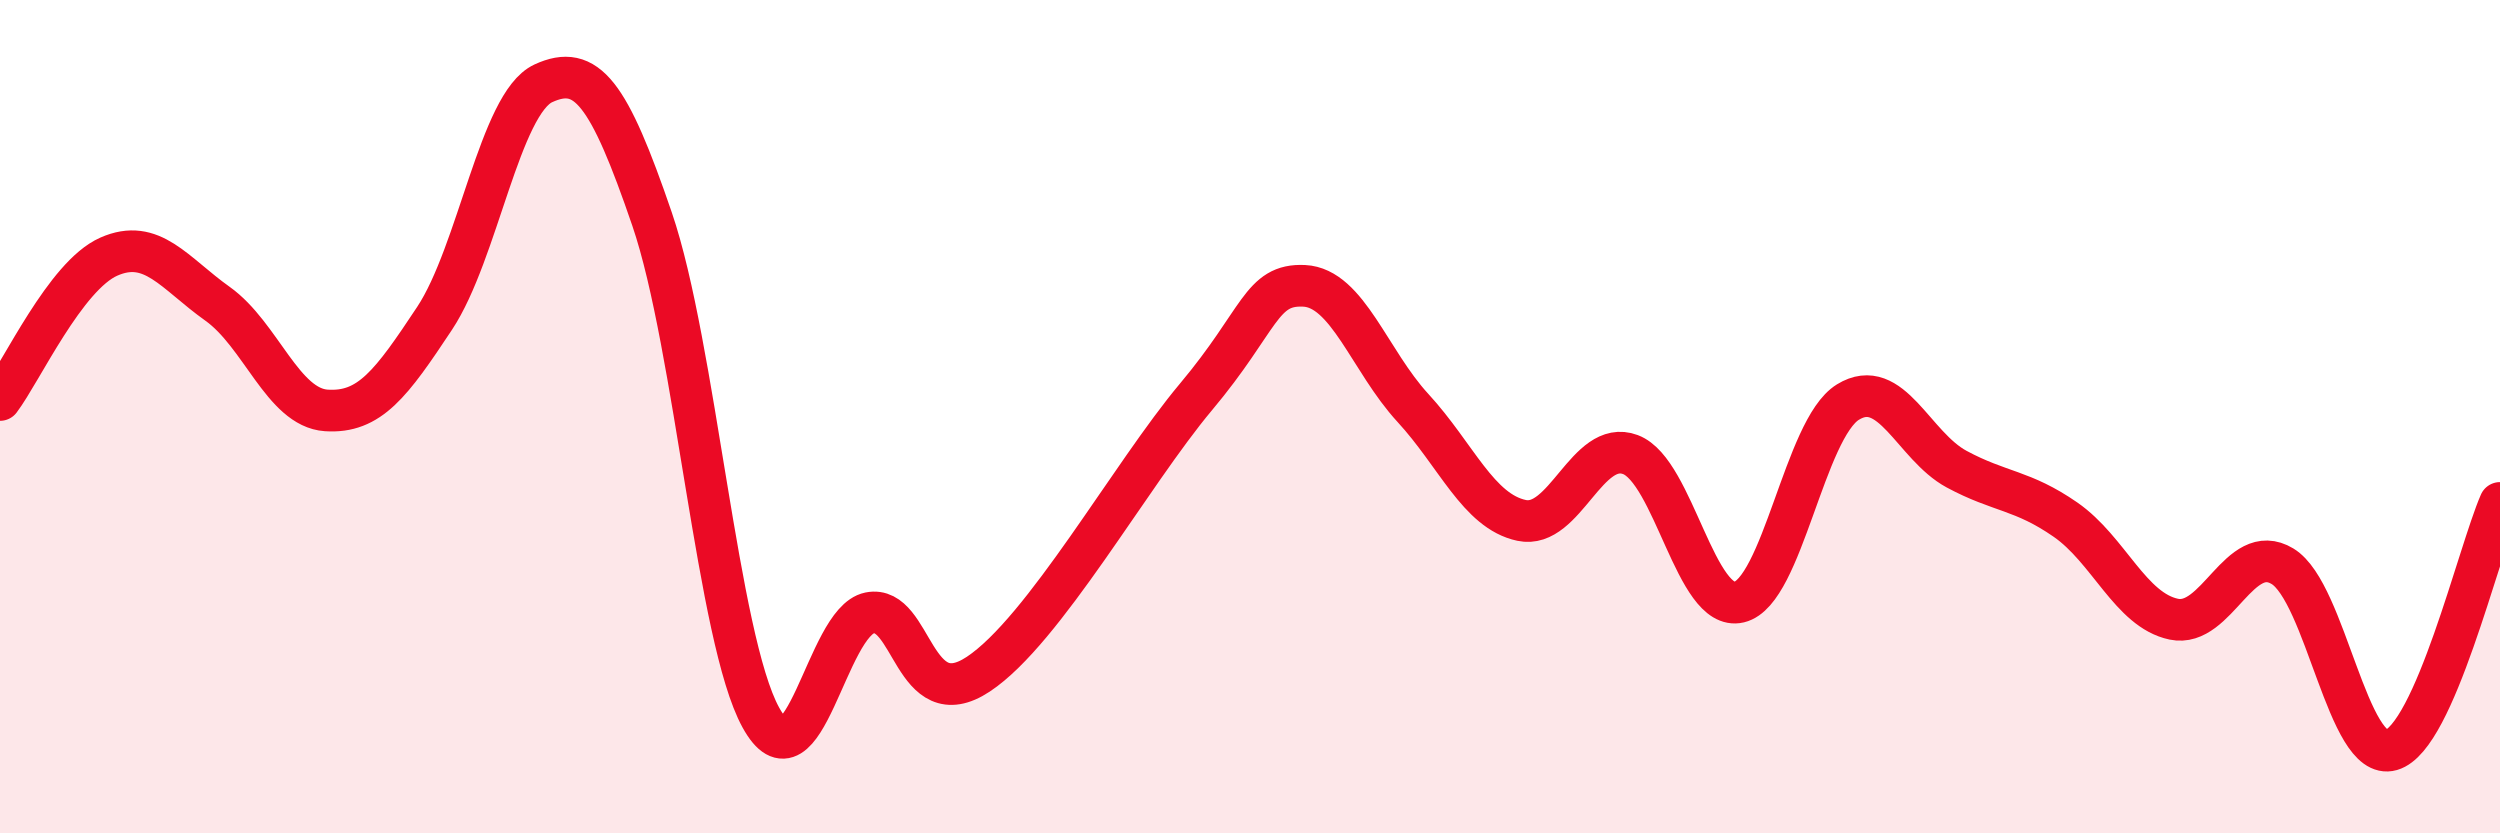
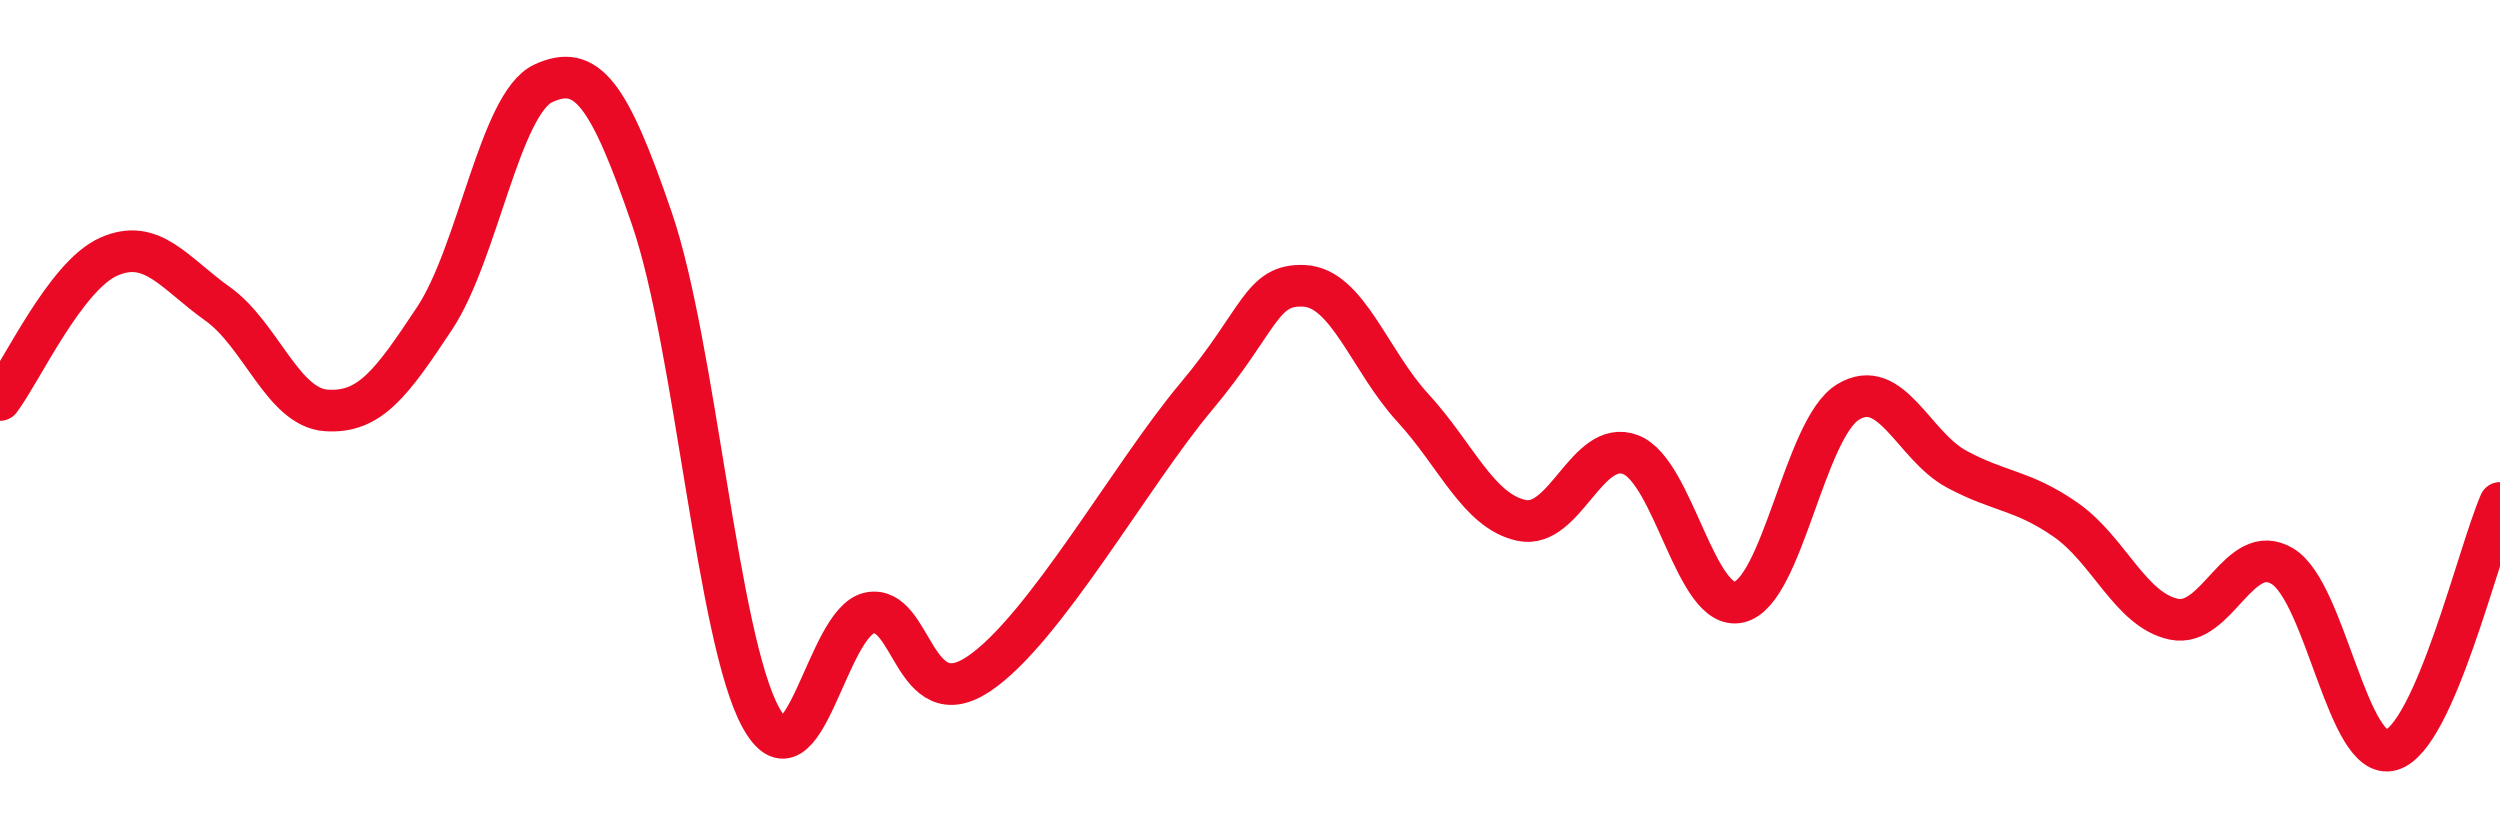
<svg xmlns="http://www.w3.org/2000/svg" width="60" height="20" viewBox="0 0 60 20">
-   <path d="M 0,9.6 C 0.52,8.91 1.57,6.62 2.61,6.16 C 3.65,5.7 4.18,6.55 5.22,7.29 C 6.26,8.03 6.79,9.78 7.83,9.85 C 8.87,9.92 9.39,9.21 10.43,7.64 C 11.47,6.07 12,2.48 13.04,2 C 14.08,1.52 14.61,2.22 15.65,5.26 C 16.69,8.3 17.22,15.33 18.26,17.22 C 19.3,19.11 19.83,14.92 20.87,14.71 C 21.91,14.5 21.91,17.22 23.48,16.18 C 25.05,15.14 27.14,11.39 28.7,9.53 C 30.26,7.67 30.26,6.81 31.3,6.86 C 32.34,6.91 32.87,8.66 33.91,9.79 C 34.95,10.92 35.48,12.27 36.52,12.49 C 37.56,12.71 38.09,10.52 39.13,10.91 C 40.17,11.3 40.7,14.7 41.74,14.45 C 42.78,14.2 43.31,10.29 44.35,9.65 C 45.39,9.01 45.92,10.7 46.96,11.26 C 48,11.82 48.53,11.75 49.57,12.47 C 50.61,13.19 51.13,14.64 52.17,14.86 C 53.21,15.08 53.74,12.96 54.78,13.59 C 55.82,14.22 56.35,18.3 57.39,18 C 58.43,17.7 59.48,13.26 60,12.07L60 20L0 20Z" fill="#EB0A25" opacity="0.1" stroke-linecap="round" stroke-linejoin="round" />
  <path d="M 0,9.6 C 0.52,8.91 1.57,6.62 2.61,6.16 C 3.65,5.7 4.18,6.55 5.22,7.29 C 6.26,8.03 6.79,9.78 7.83,9.85 C 8.87,9.92 9.39,9.21 10.43,7.64 C 11.47,6.07 12,2.48 13.04,2 C 14.08,1.52 14.61,2.22 15.65,5.26 C 16.69,8.3 17.22,15.33 18.26,17.22 C 19.3,19.11 19.83,14.92 20.87,14.71 C 21.91,14.5 21.91,17.22 23.48,16.18 C 25.05,15.14 27.14,11.39 28.7,9.53 C 30.26,7.67 30.26,6.81 31.3,6.86 C 32.34,6.91 32.87,8.66 33.91,9.79 C 34.95,10.92 35.48,12.27 36.52,12.49 C 37.56,12.71 38.09,10.52 39.13,10.91 C 40.17,11.3 40.7,14.7 41.74,14.45 C 42.78,14.2 43.31,10.29 44.35,9.65 C 45.39,9.01 45.92,10.7 46.96,11.26 C 48,11.82 48.53,11.75 49.57,12.47 C 50.61,13.19 51.13,14.64 52.17,14.86 C 53.21,15.08 53.74,12.96 54.78,13.59 C 55.82,14.22 56.35,18.3 57.39,18 C 58.43,17.7 59.48,13.26 60,12.07" stroke="#EB0A25" stroke-width="1" fill="none" stroke-linecap="round" stroke-linejoin="round" />
</svg>